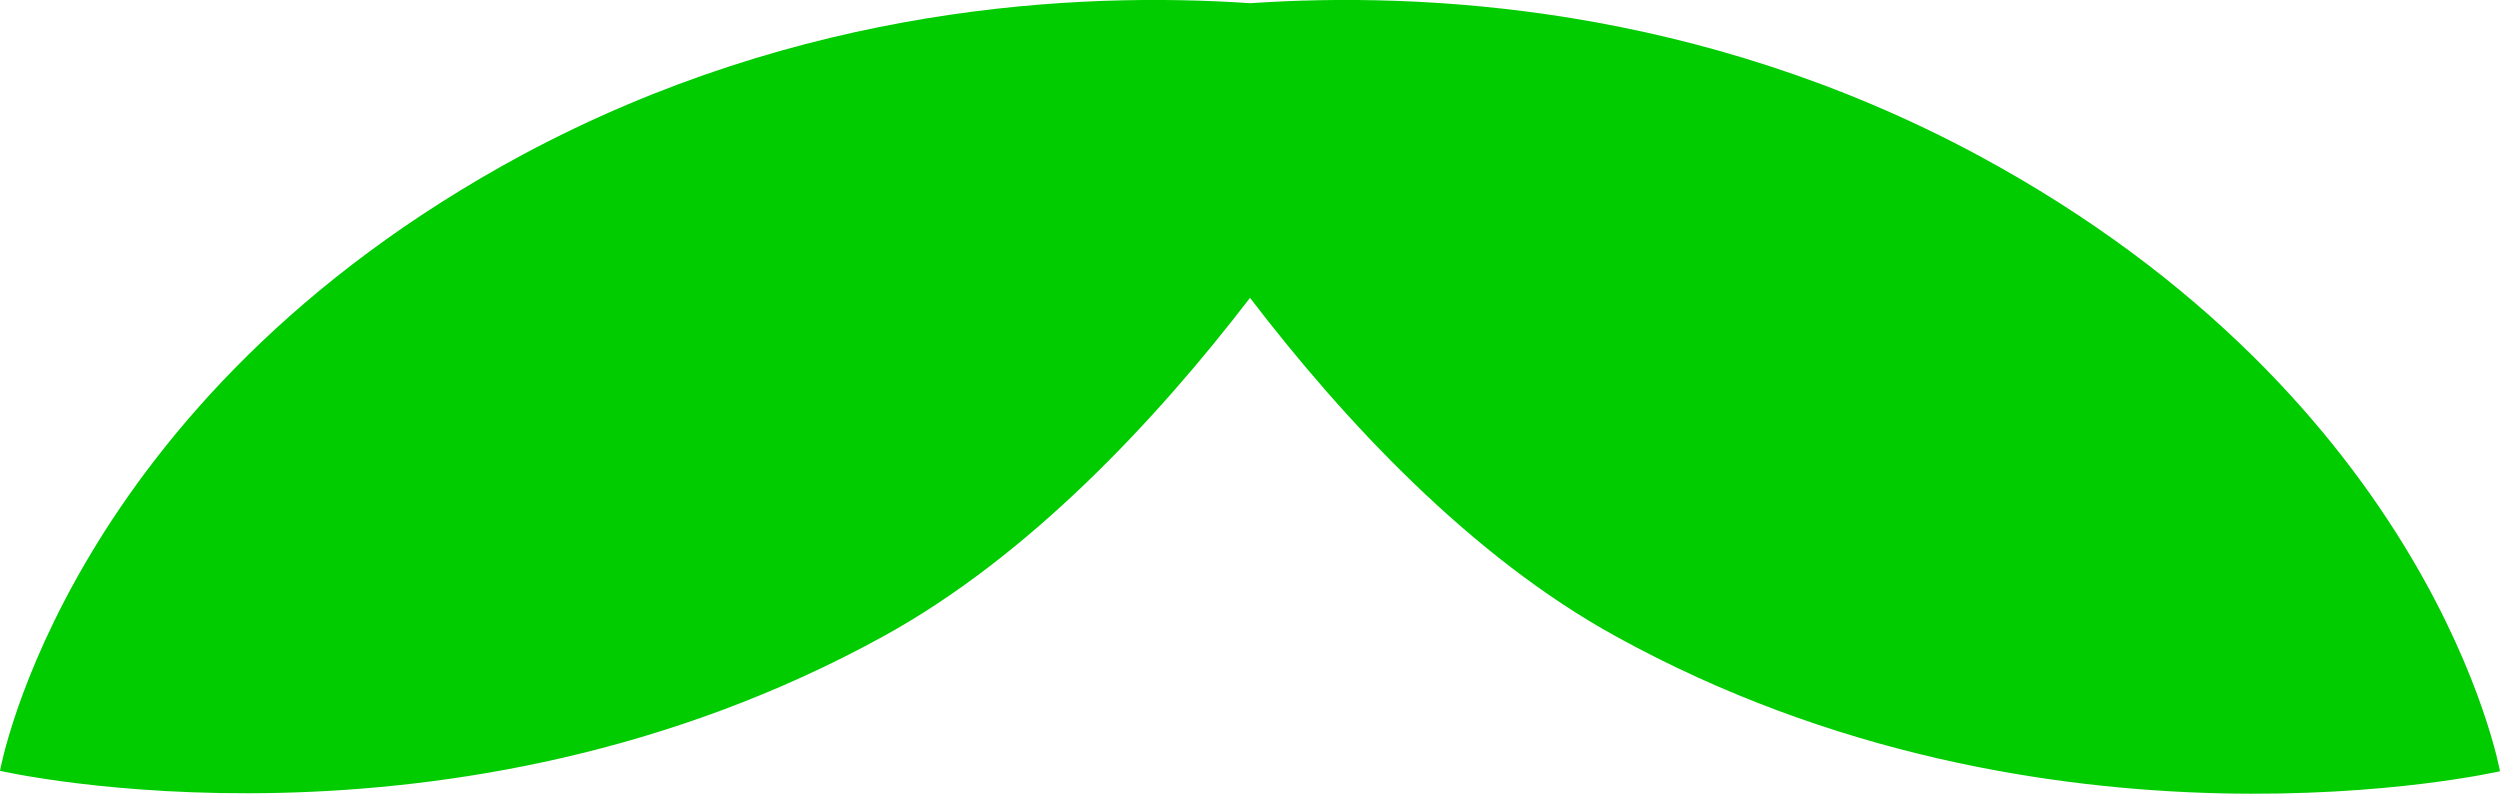
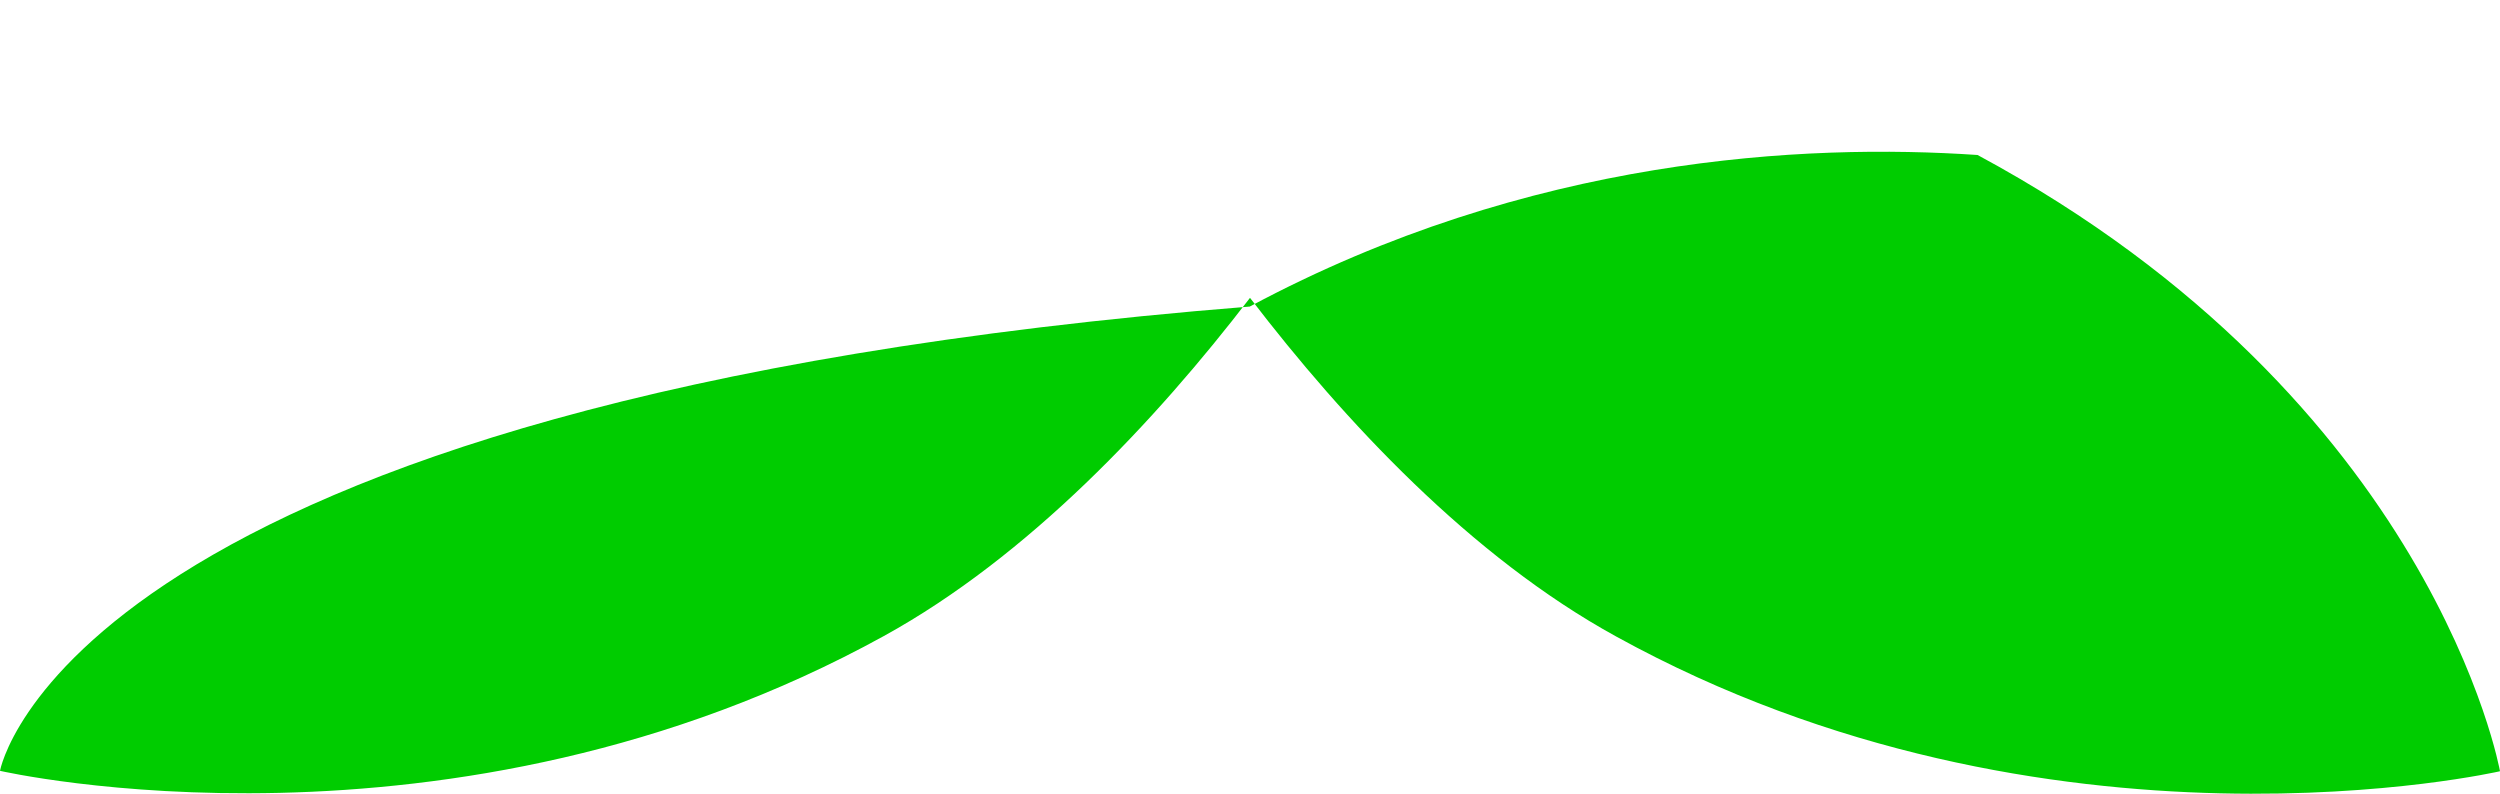
<svg xmlns="http://www.w3.org/2000/svg" id="Livello_2" data-name="Livello 2" viewBox="0 0 109.2 34.67">
  <defs>
    <style>
      .cls-1 {
        fill: #0c0;
      }
    </style>
  </defs>
  <g id="Livello_1-2" data-name="Livello 1">
-     <path class="cls-1" d="M109.2,33.69s-2.87-16.17-22.82-26.92C74.16.21,62.1-.37,54.61.14c-7.52-.51-19.56.07-31.79,6.62C2.87,17.52,0,33.67,0,33.67c0,0,19.7,4.53,38.61-5.89,6.32-3.48,11.86-9.39,15.99-14.77,4.12,5.38,9.65,11.31,15.99,14.79,18.9,10.42,38.6,5.89,38.6,5.89" />
+     <path class="cls-1" d="M109.2,33.69s-2.87-16.17-22.82-26.92c-7.52-.51-19.56.07-31.79,6.62C2.87,17.52,0,33.67,0,33.67c0,0,19.7,4.53,38.61-5.89,6.32-3.48,11.86-9.39,15.99-14.77,4.12,5.38,9.65,11.31,15.99,14.79,18.9,10.42,38.6,5.89,38.6,5.89" />
  </g>
</svg>